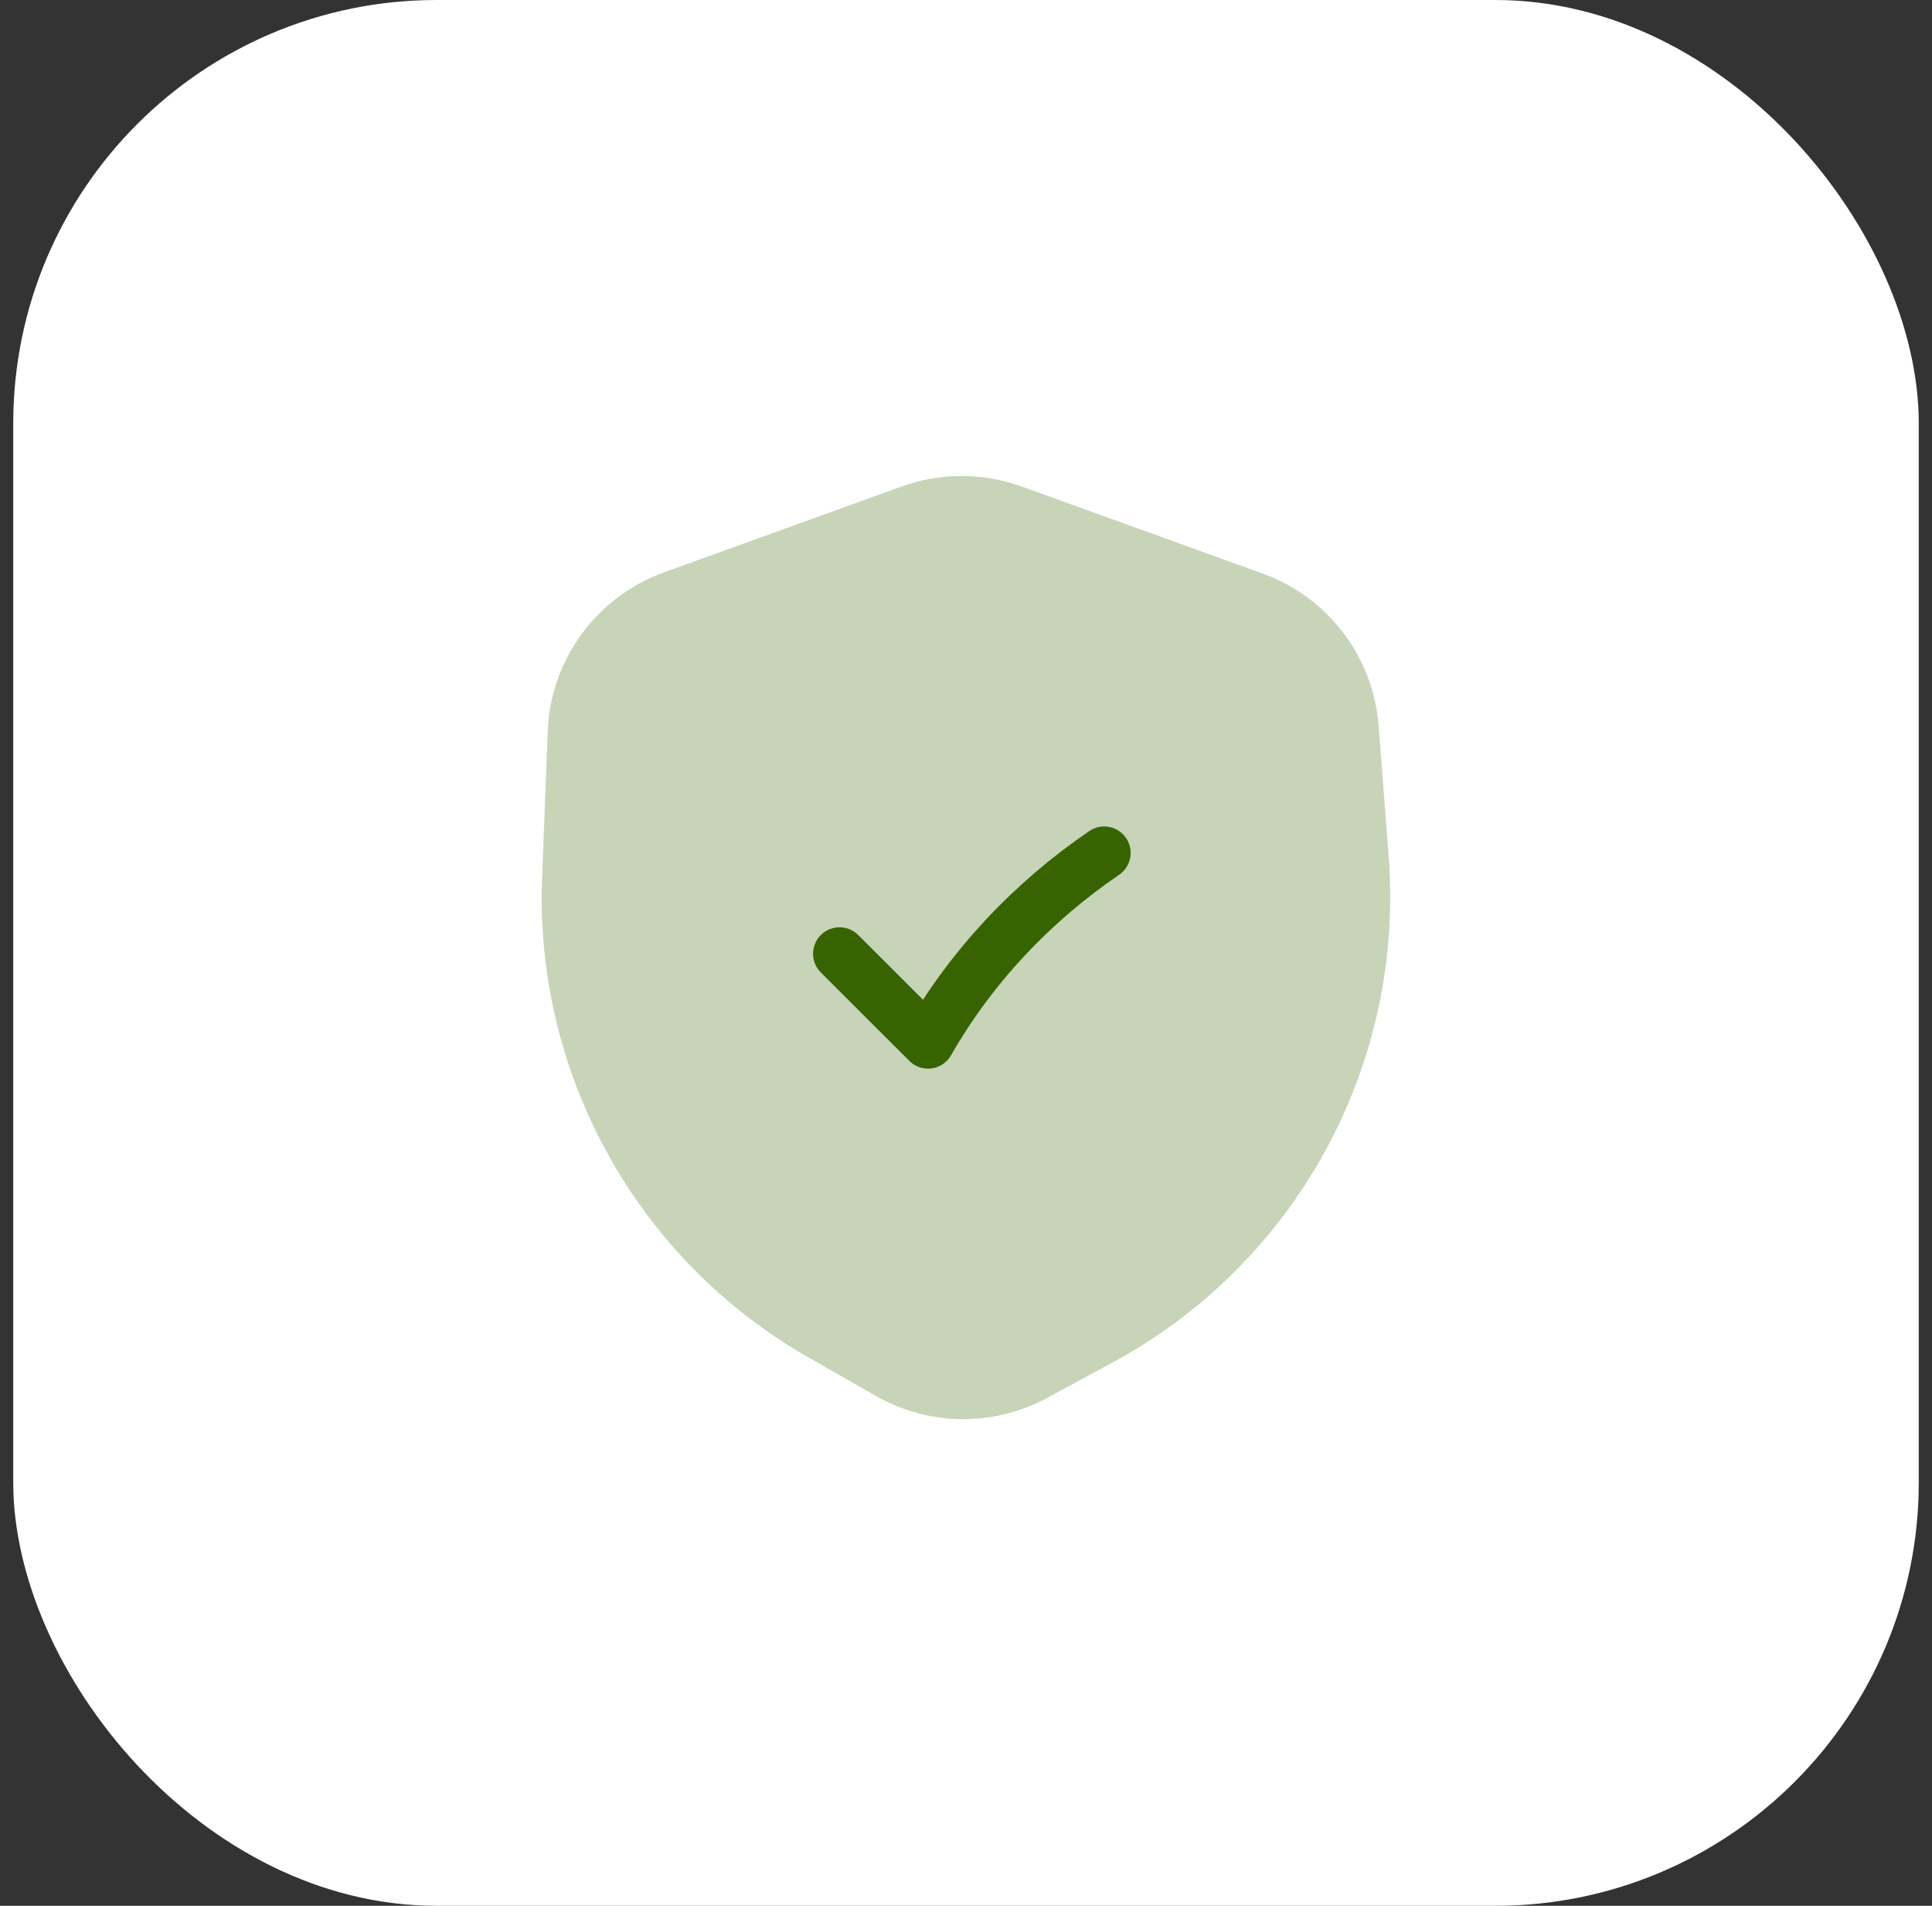
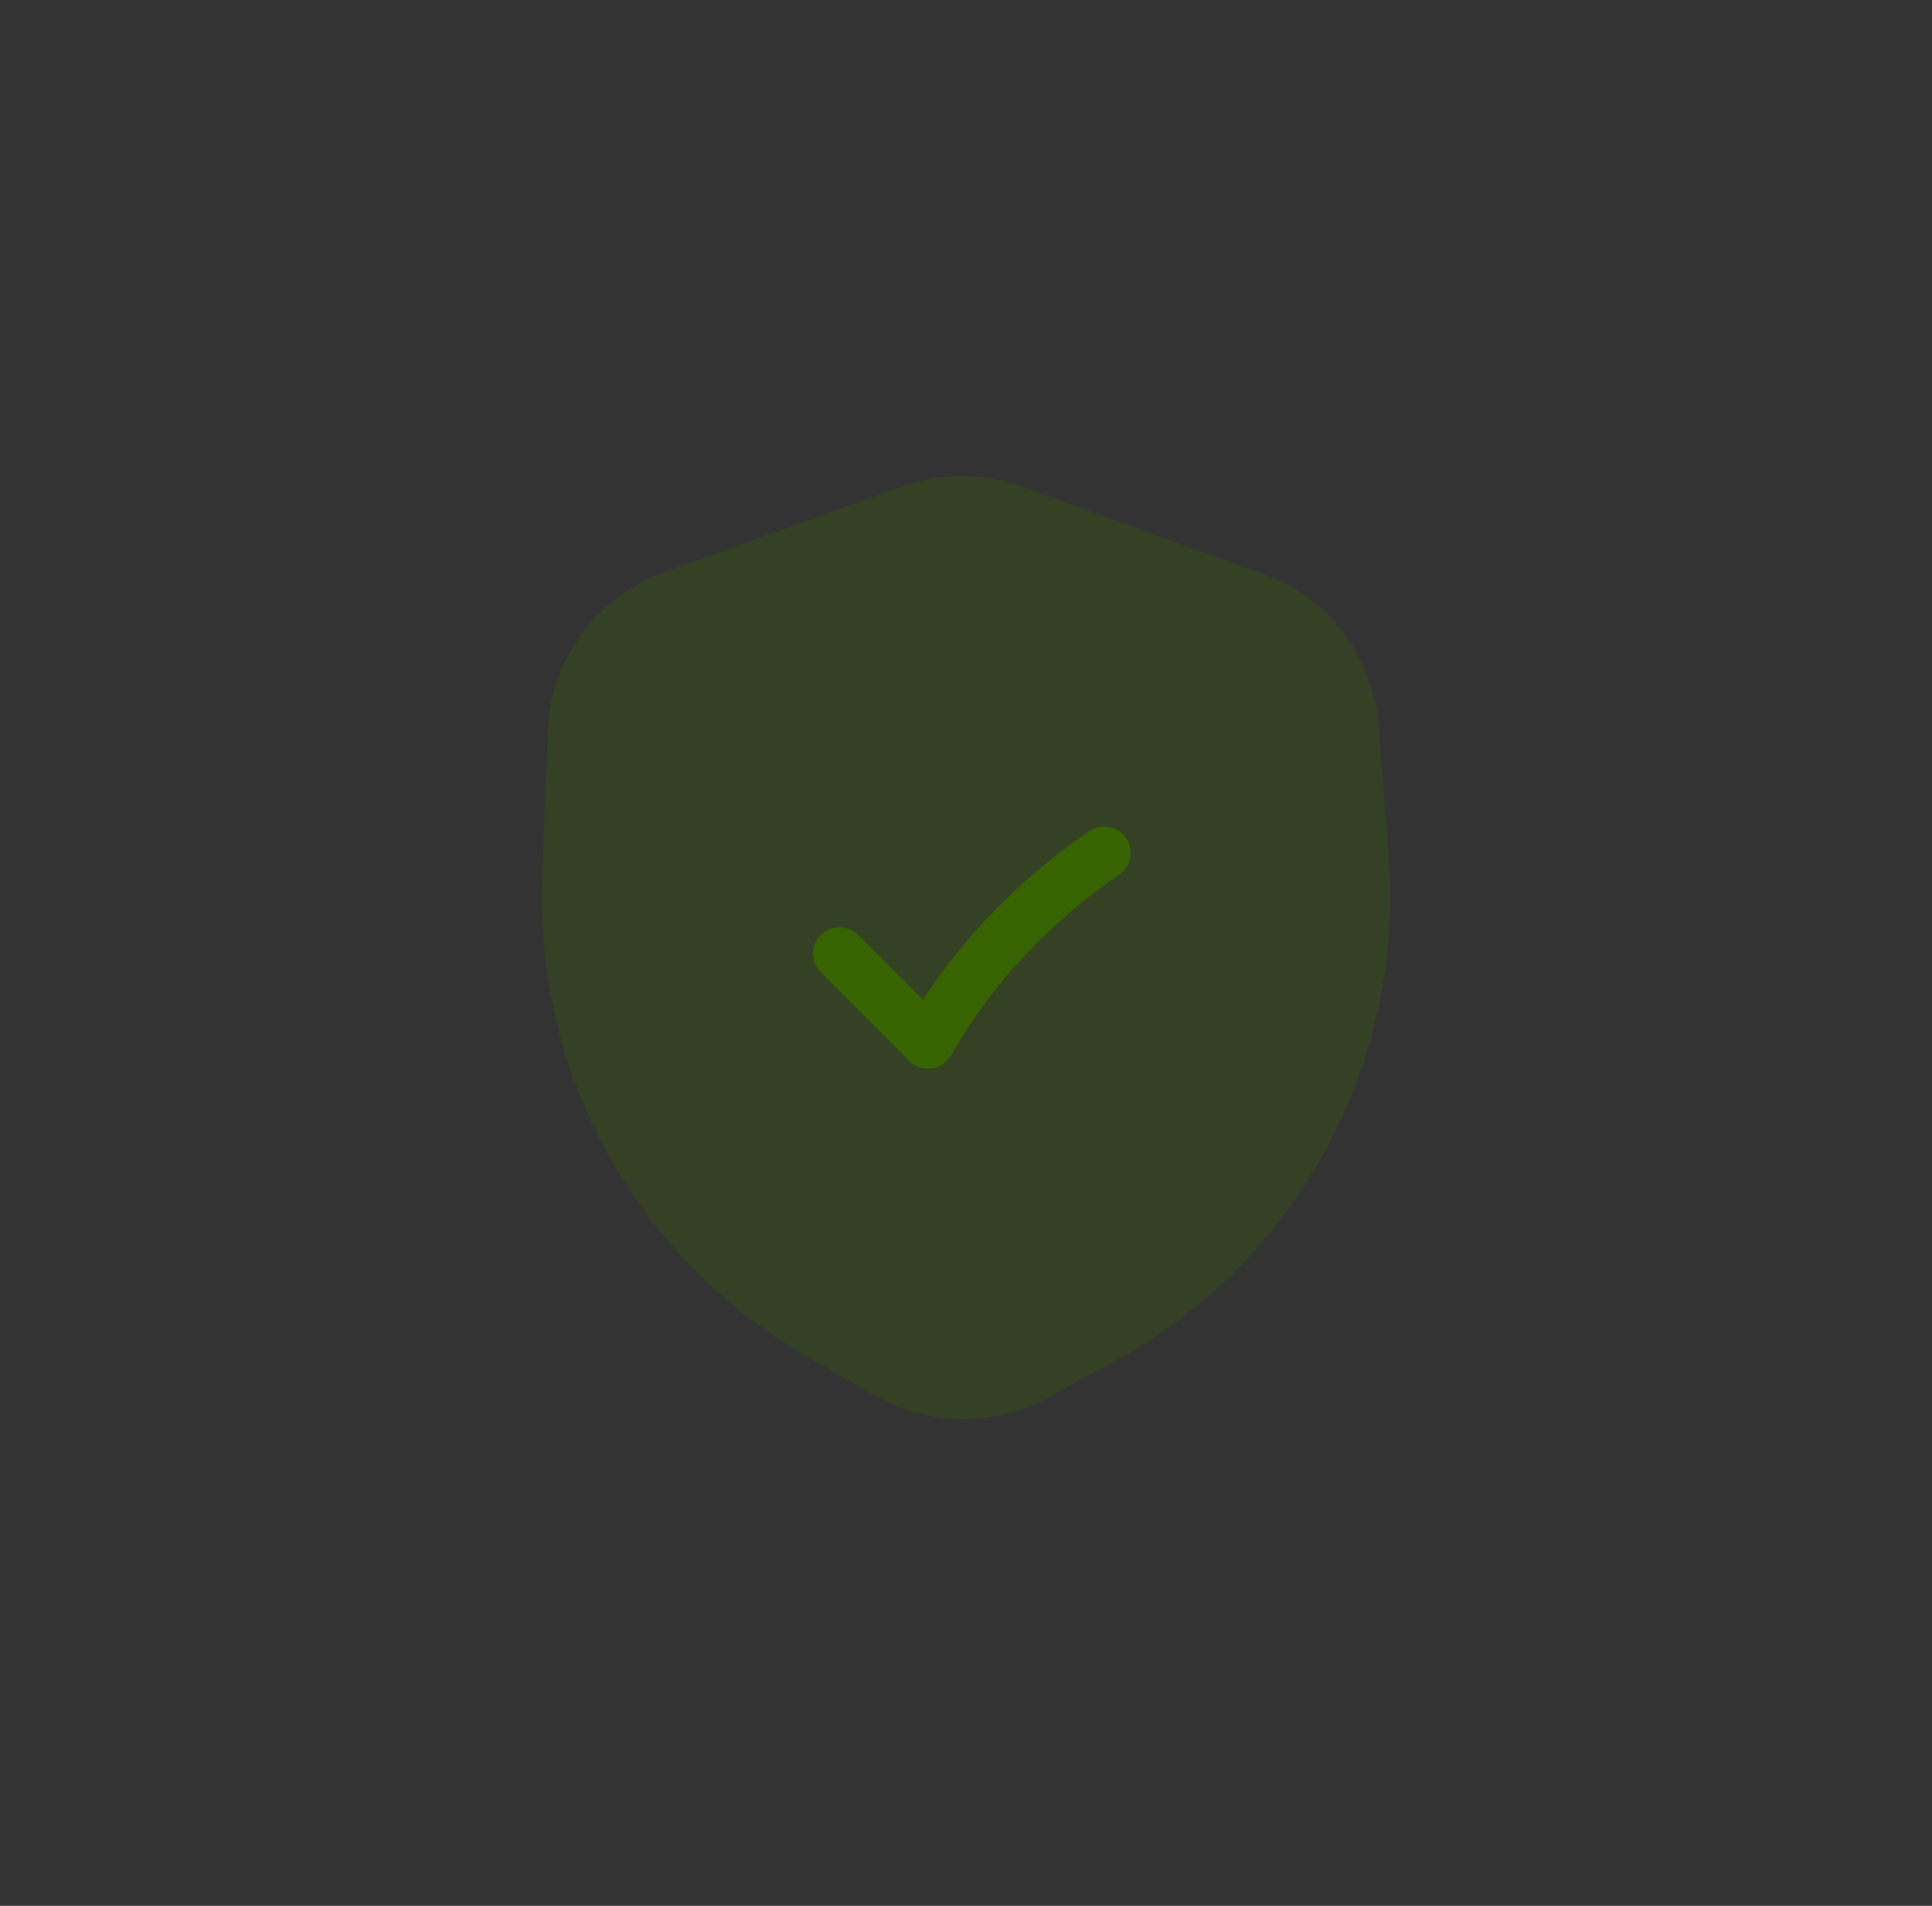
<svg xmlns="http://www.w3.org/2000/svg" width="73" height="72" viewBox="0 0 73 72" fill="none">
  <rect x="0" y="0" width="73" height="72" fill="#333333" stroke="none" />
-   <rect x="0.5" width="72" height="72" rx="16" fill="white" />
  <path opacity="0.28" d="M38.601 18.379C37.137 17.851 35.535 17.851 34.072 18.379L25.093 21.622C22.539 22.544 20.799 24.923 20.695 27.636L20.483 33.15C20.196 40.604 24.082 47.598 30.562 51.293L33.096 52.738C35.098 53.88 37.548 53.906 39.574 52.809L42.055 51.465C48.995 47.705 53.076 40.215 52.47 32.345L52.092 27.427C51.891 24.813 50.176 22.559 47.709 21.669L38.601 18.379Z" fill="#376400" />
  <path d="M31.721 36.032L35.066 39.373C36.706 36.505 38.997 34.083 41.721 32.223" stroke="#376400" stroke-width="2" stroke-linecap="round" stroke-linejoin="round" />
</svg>